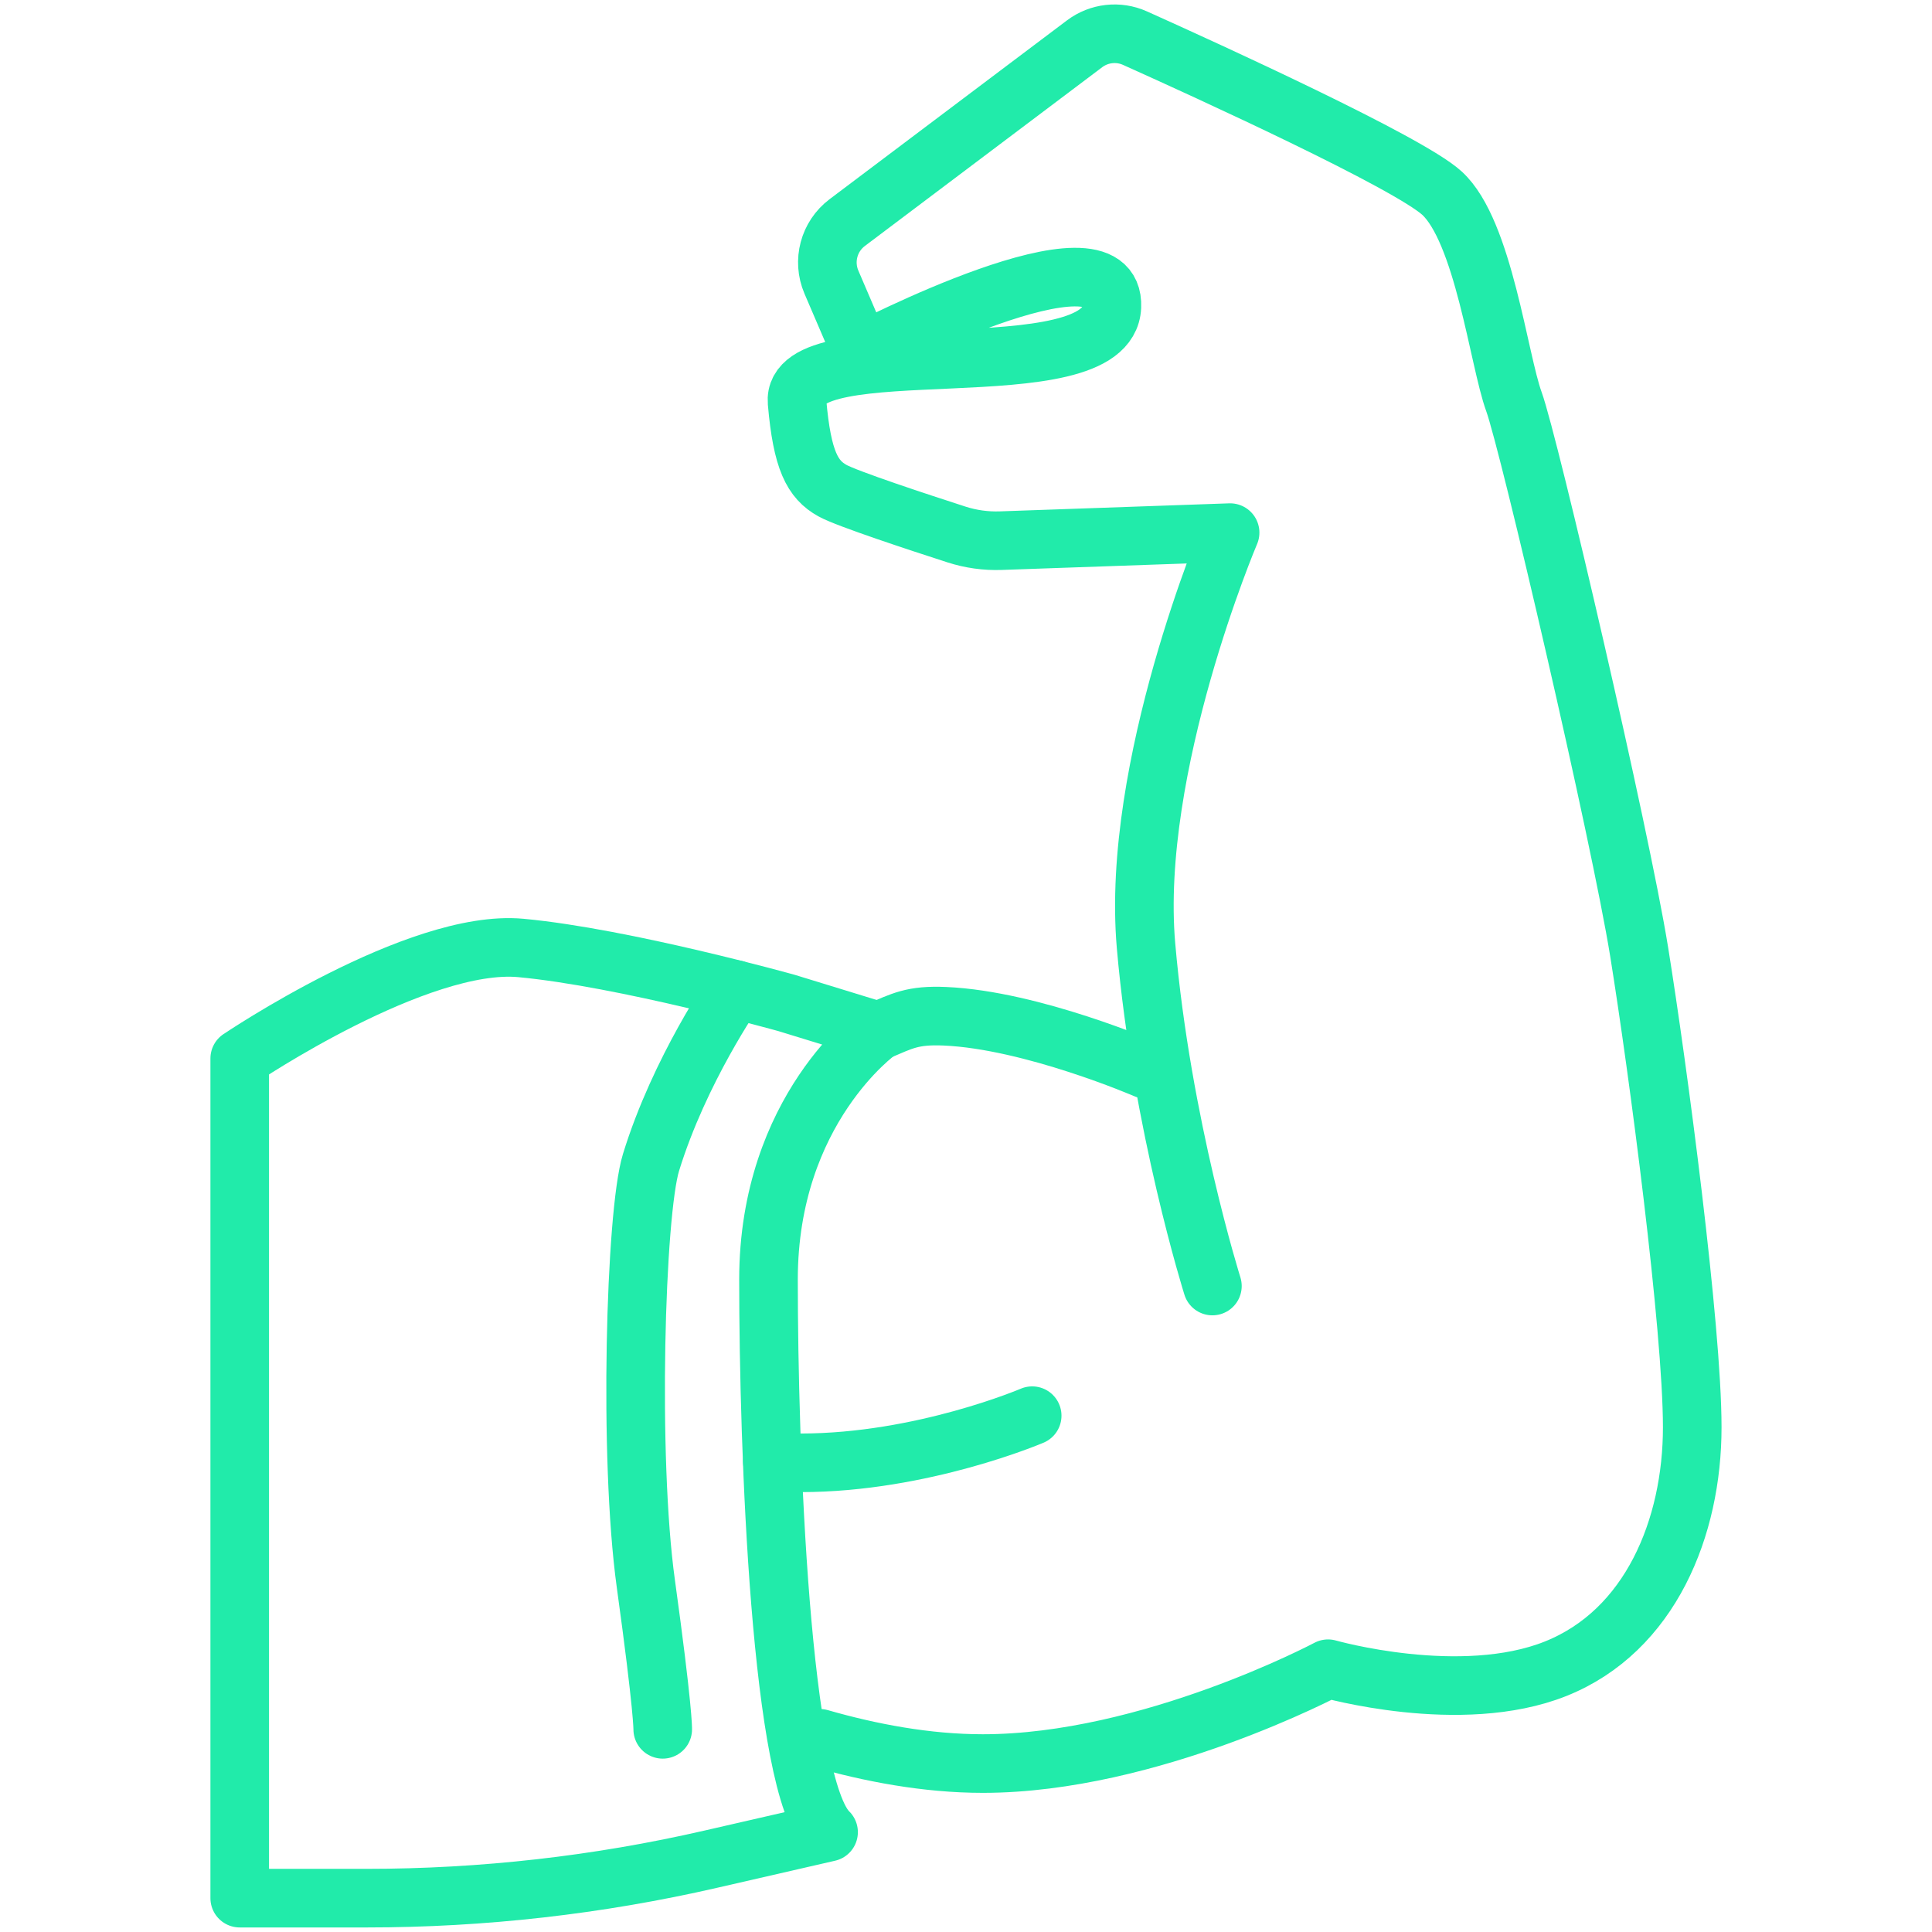
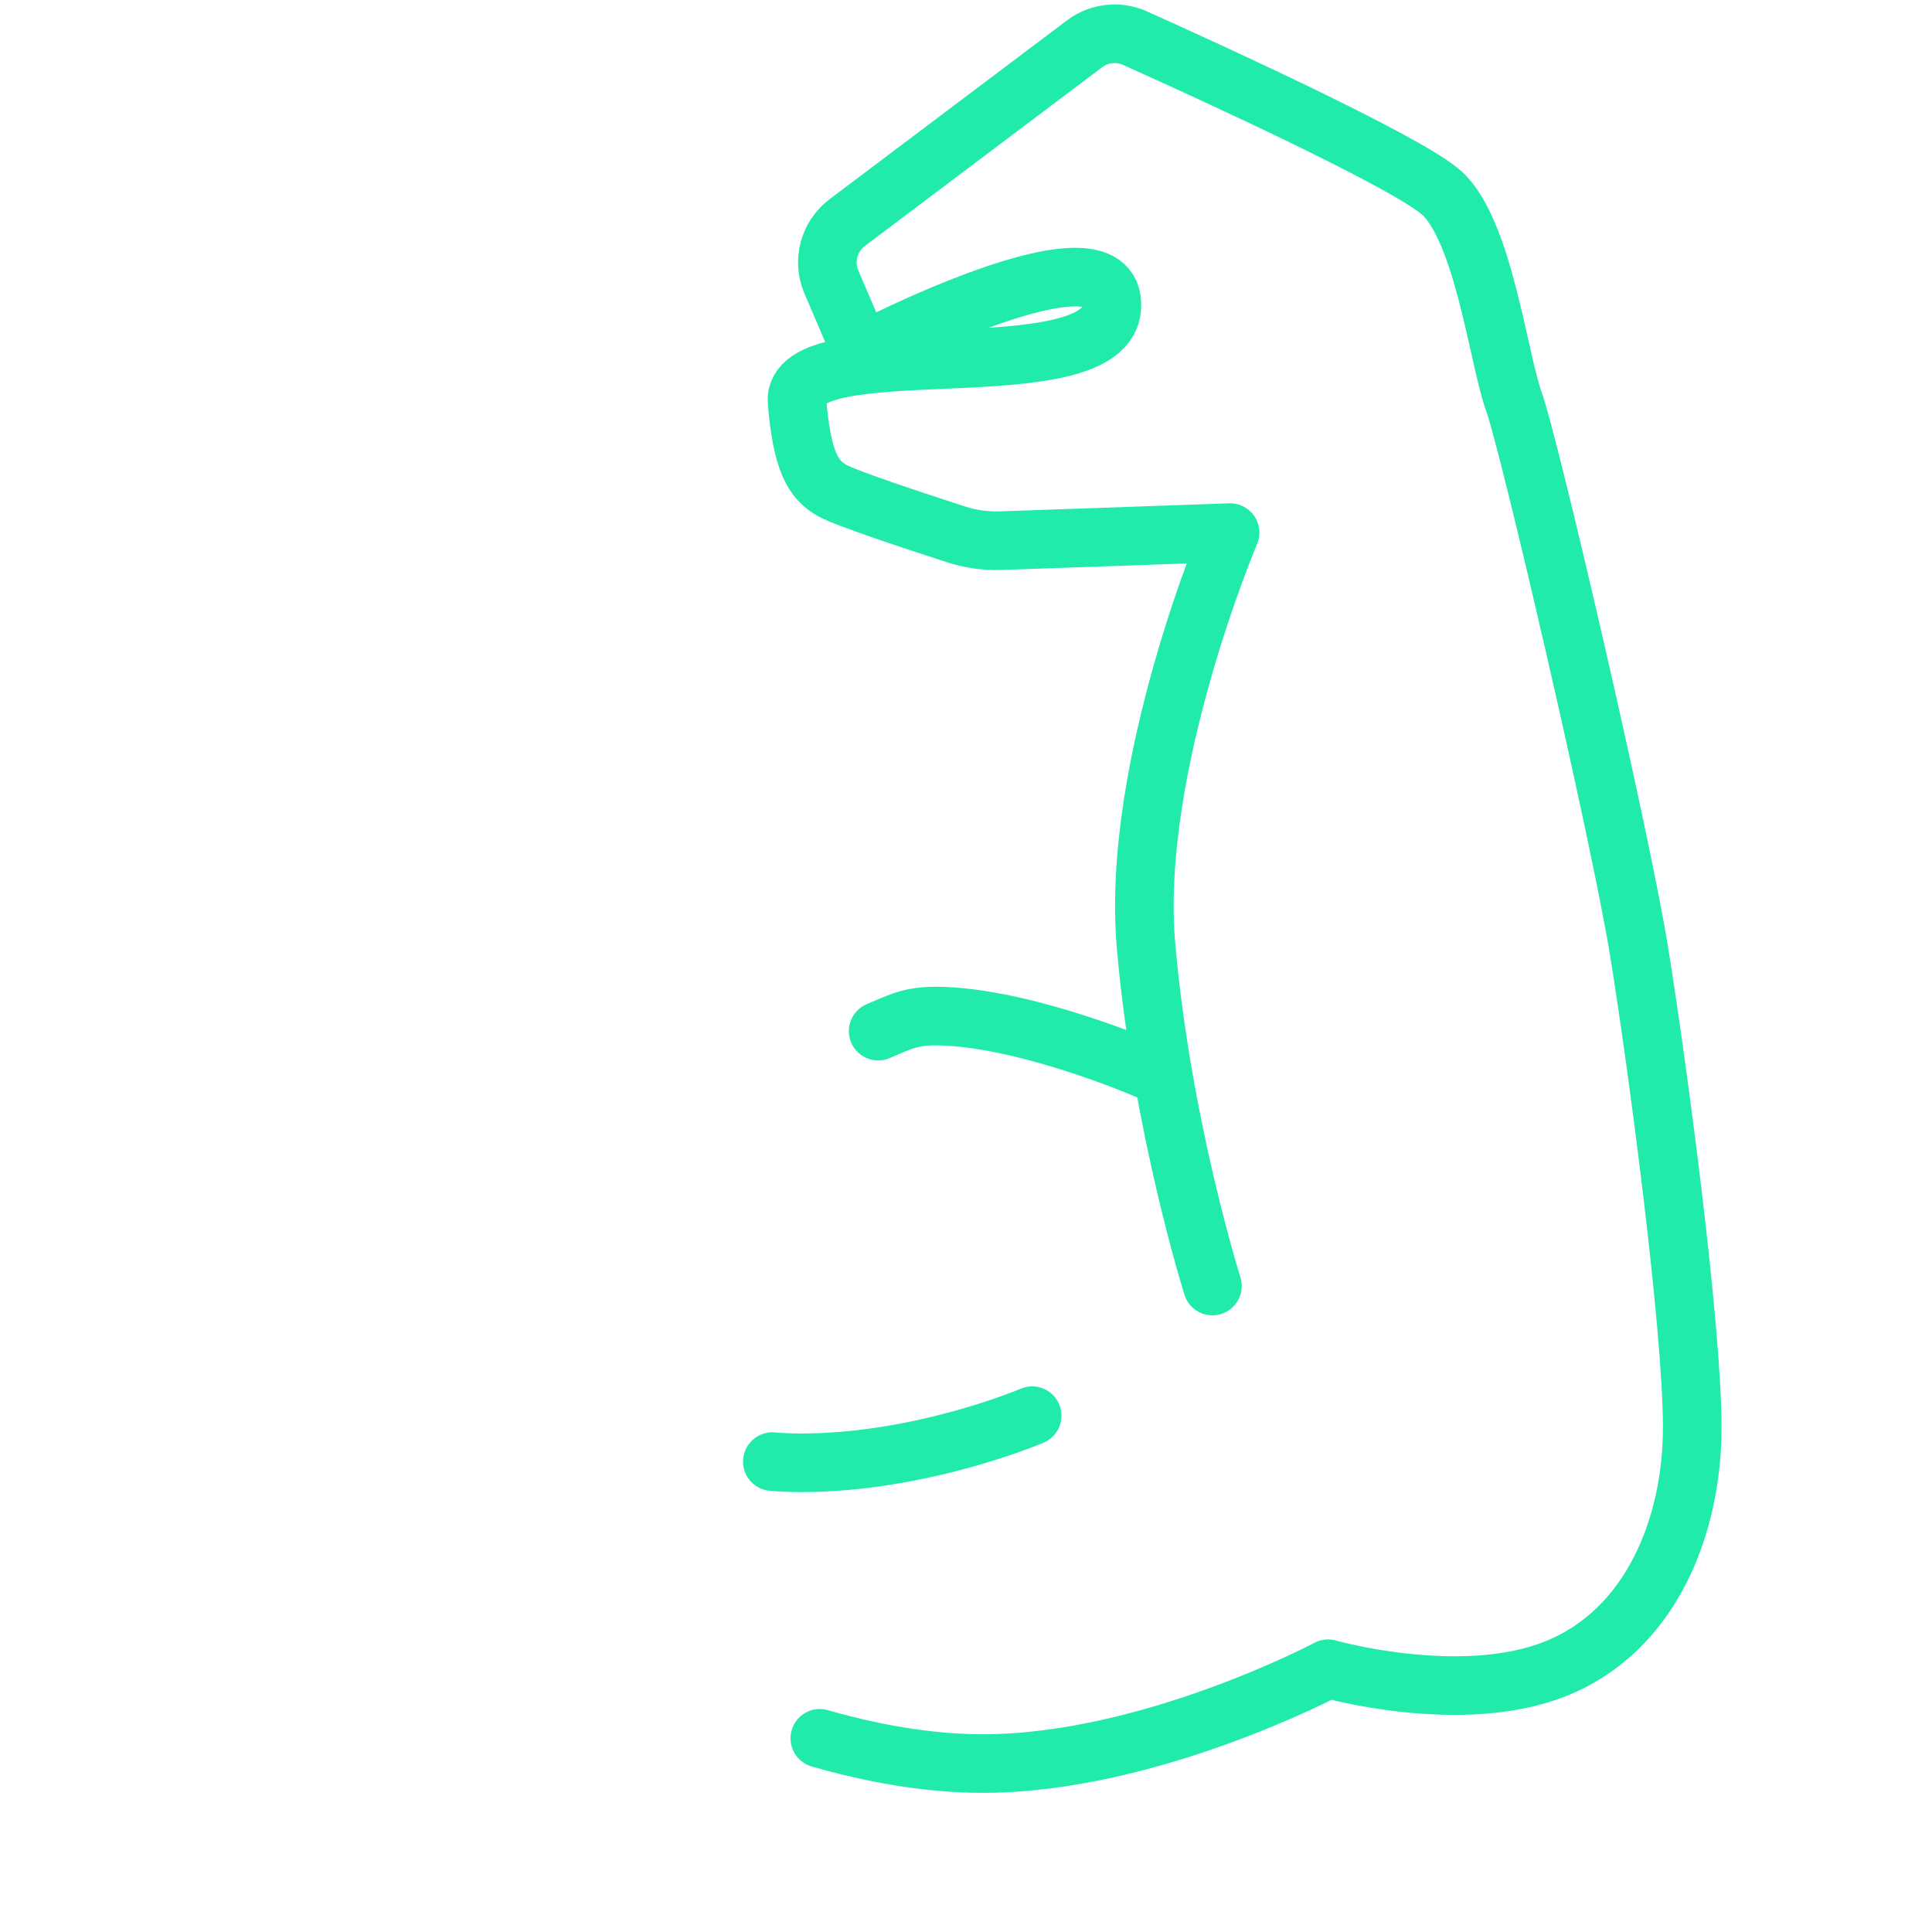
<svg xmlns="http://www.w3.org/2000/svg" id="_Слой_1" data-name="Слой 1" viewBox="0 0 512 512">
  <defs>
    <style>
      .cls-1 {
        fill: none;
        stroke: #21ebaa;
        stroke-linecap: round;
        stroke-linejoin: round;
        stroke-width: 15.53px;
      }
    </style>
  </defs>
  <g>
    <g>
      <path class="cls-1" d="M232.72,273.26c6.39-2.69,9.03-4.32,17.7-3.94,23.12,1.01,53.28,14.07,53.28,14.07" />
      <path class="cls-1" d="M204.68,387.34c2.53.21,5.05.32,7.54.32,32.17,0,61.32-12.49,61.32-12.49" />
      <path class="cls-1" d="M217.26,460.67c13.26,3.81,28.24,6.69,43.21,6.69,44.23,0,91.48-25.13,91.48-25.13,0,0,35.19,10.05,60.32,0,25.13-10.05,36.19-37.48,36.19-63.98s-9.05-94.86-14.07-126.03c-5.03-31.17-29.15-134.71-33.18-145.77s-8.04-45.24-19.1-55.29c-9-8.18-61.9-32.33-81.32-41.05-4.4-1.98-9.52-1.4-13.37,1.5l-62.89,47.37c-4.87,3.67-6.6,10.18-4.2,15.78l7.98,18.61s67.36-35.19,66.35-12.06-85.15,5.45-83.43,25.29c1.34,15.45,4.1,20.49,9.37,23.42,3.89,2.16,23.1,8.47,32.89,11.63,3.79,1.22,7.75,1.77,11.72,1.63l60.78-2.13s-26.41,62.06-22.28,109.49c4.13,47.43,17.59,90.17,17.59,90.17" />
    </g>
-     <path class="cls-1" d="M63.53,280.52s47.13-31.85,74.52-29.3,70.41,14.58,70.41,14.58l24.27,7.45s-29.07,20.64-29.07,65.86,3.18,134.28,15.92,146.43l-31.2,7.16c-29.91,6.87-60.51,10.33-91.2,10.33h-33.65v-222.52Z" />
  </g>
-   <path class="cls-1" d="M194.89,262.24s-14.78,21.15-22.37,45.83c-4.13,13.43-5.99,78.19-1.37,111.58s4.48,38.64,4.48,38.64" />
</svg>